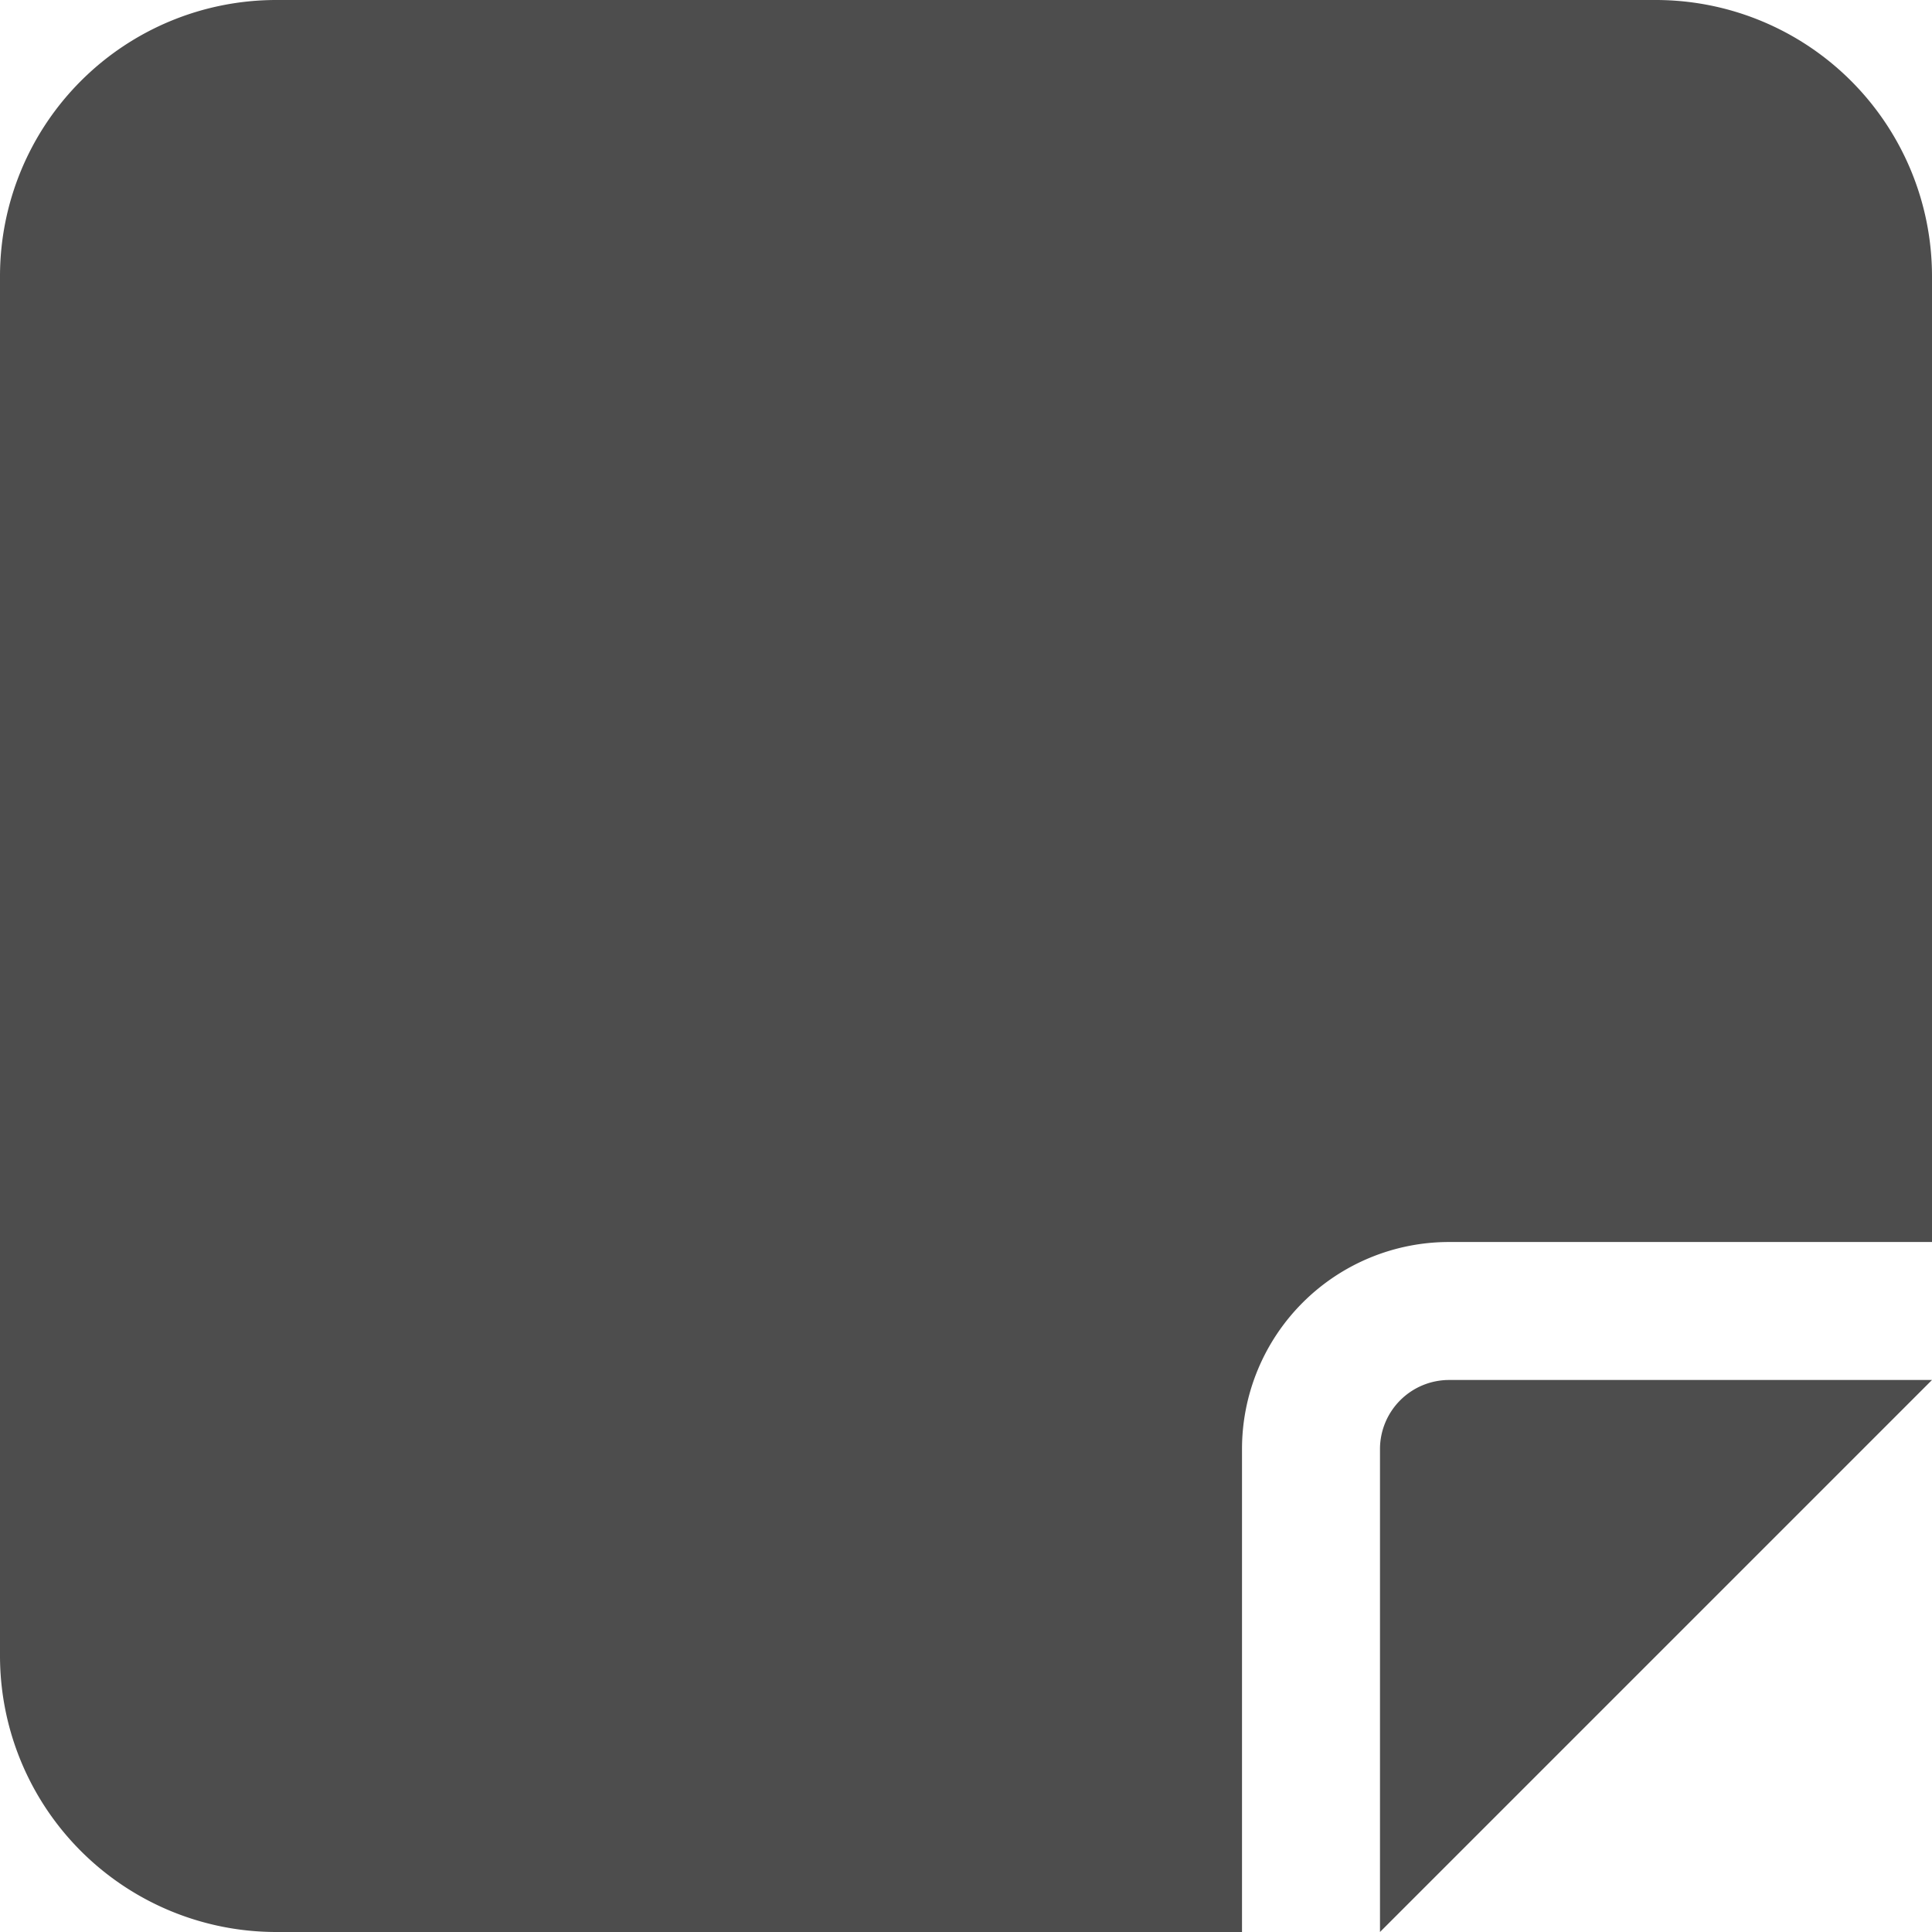
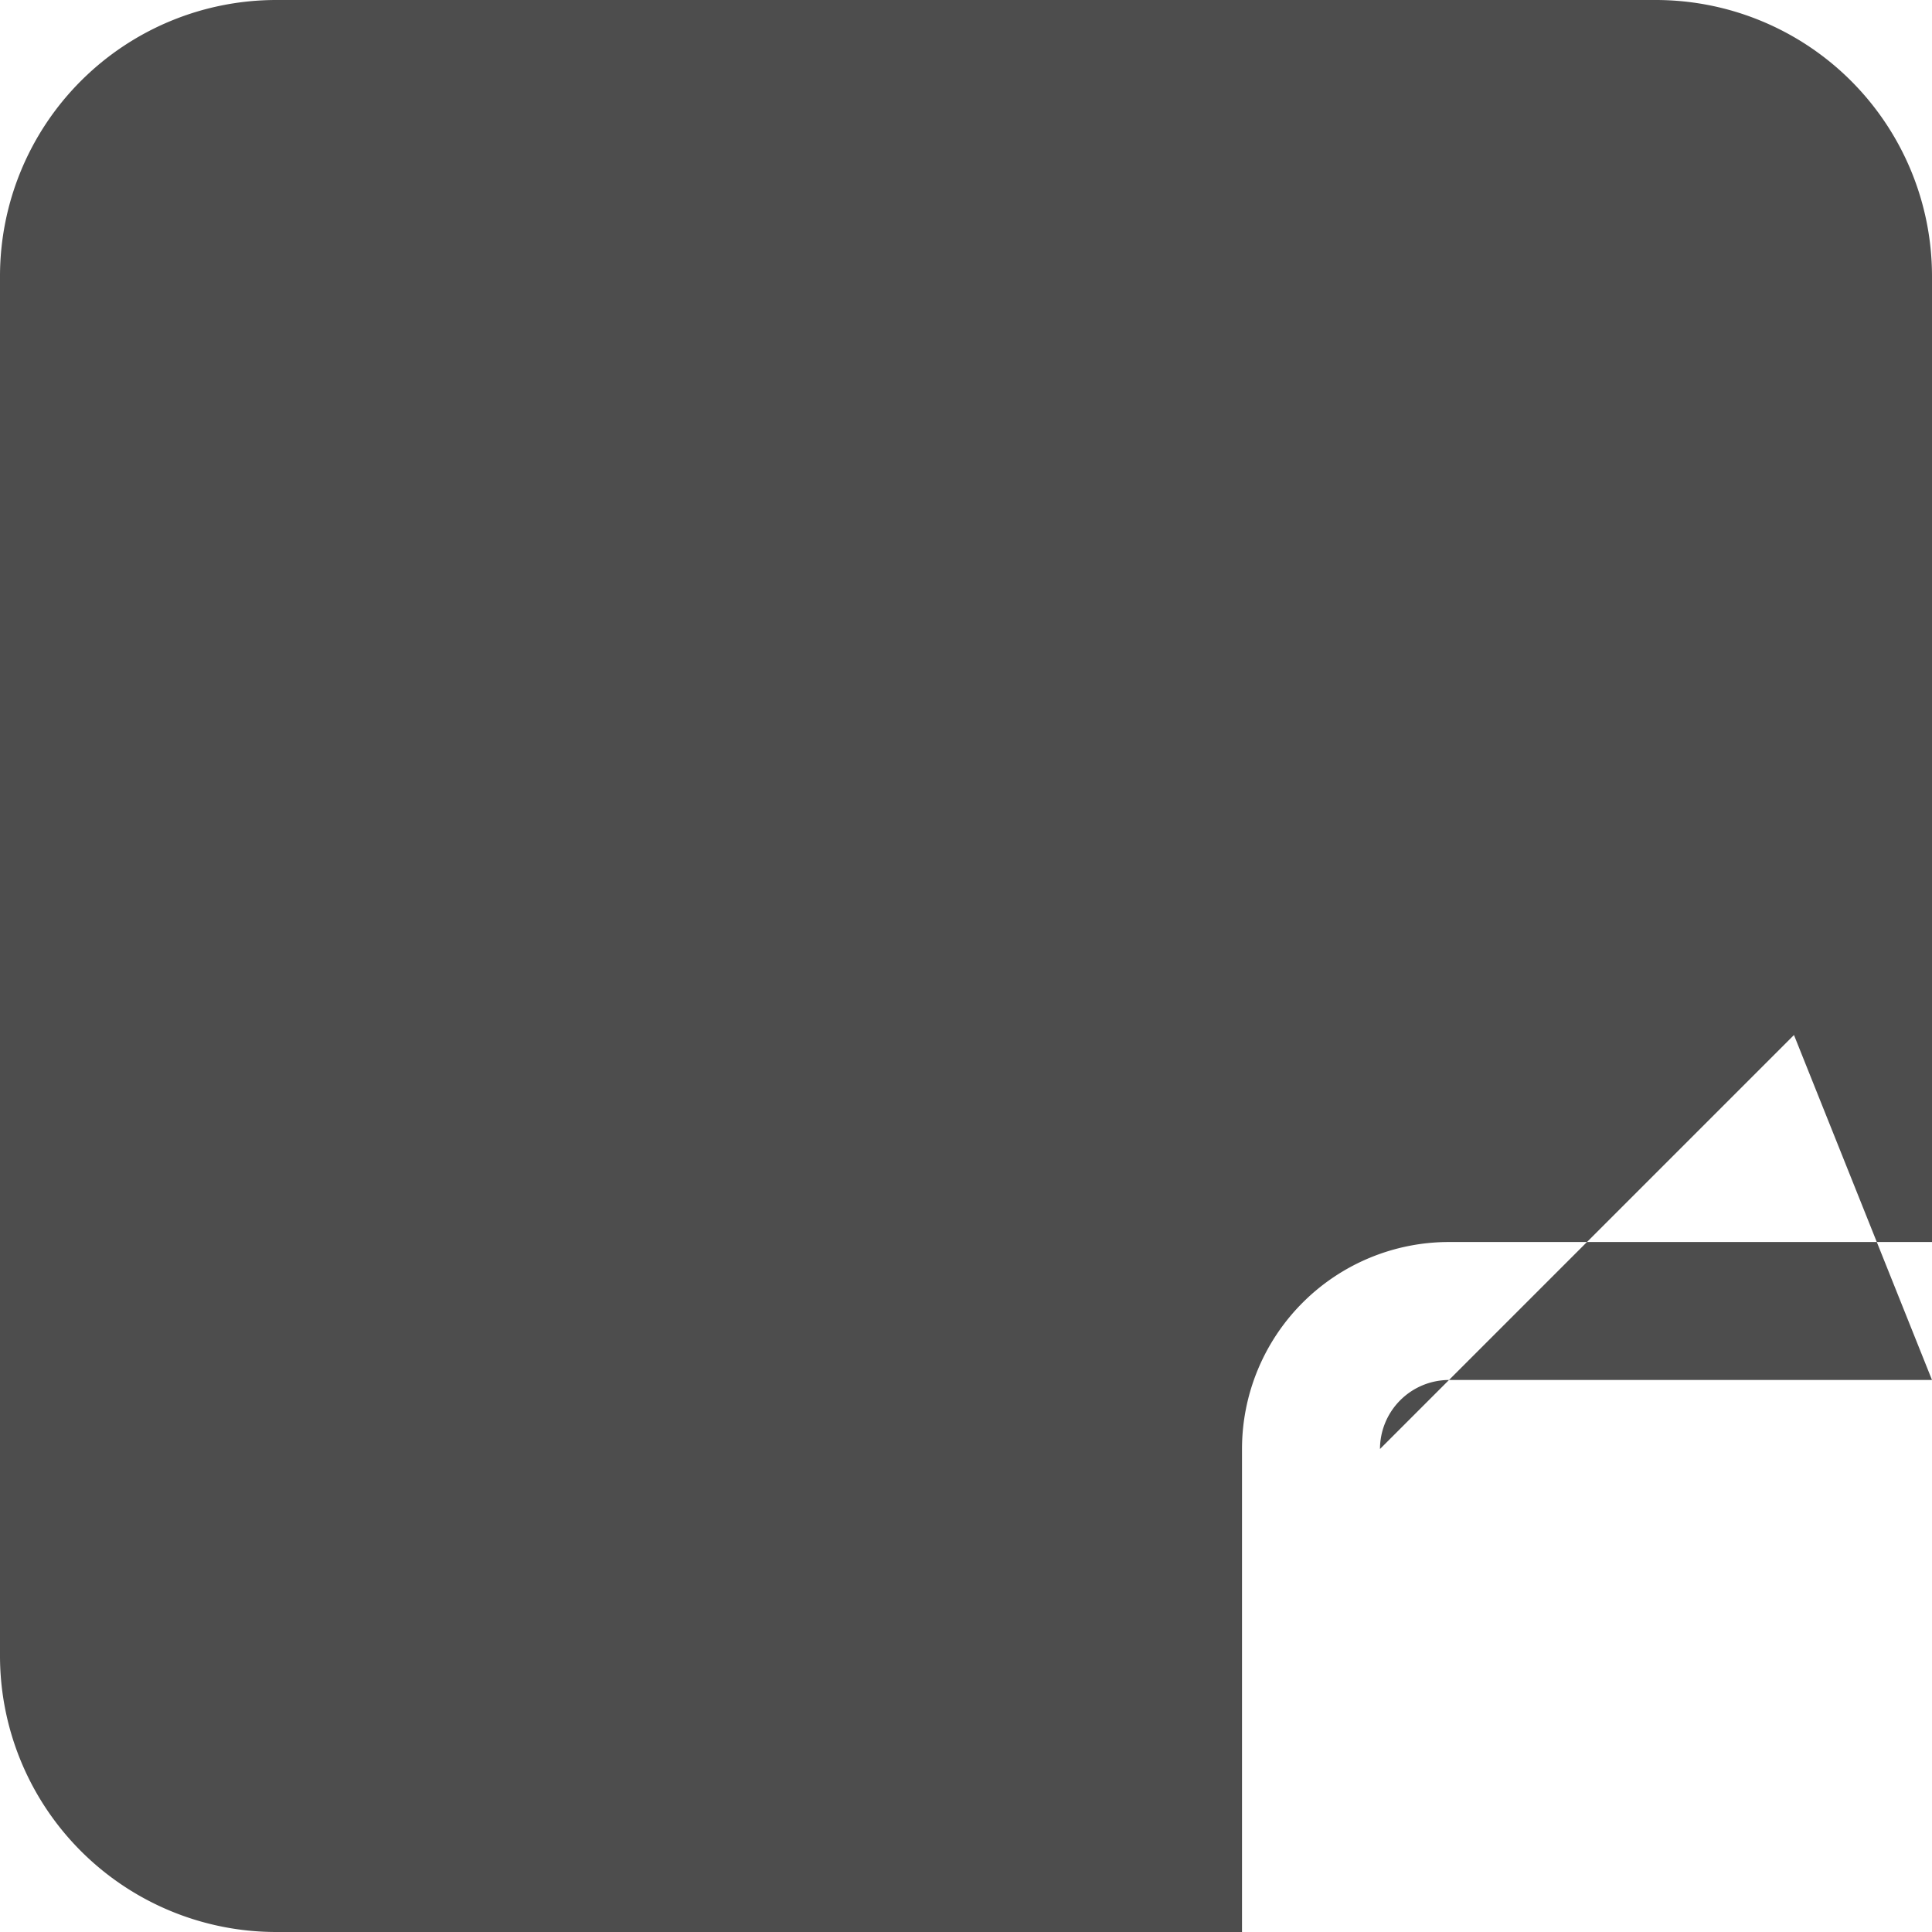
<svg xmlns="http://www.w3.org/2000/svg" width="36" height="36" viewBox="0 0 36 36">
-   <path id="note-sticky-solid" d="M5.143,32A5.148,5.148,0,0,0,0,37.143V62.857A5.148,5.148,0,0,0,5.143,68h18V59A3.858,3.858,0,0,1,27,55.143h9v-18A5.148,5.148,0,0,0,30.857,32ZM36,57.714H27A1.289,1.289,0,0,0,25.714,59v9l2.571-2.571,5.143-5.143Z" transform="translate(0 -32)" fill="#4d4d4d" />
+   <path id="note-sticky-solid" d="M5.143,32A5.148,5.148,0,0,0,0,37.143V62.857A5.148,5.148,0,0,0,5.143,68h18V59A3.858,3.858,0,0,1,27,55.143h9v-18A5.148,5.148,0,0,0,30.857,32ZM36,57.714H27A1.289,1.289,0,0,0,25.714,59l2.571-2.571,5.143-5.143Z" transform="translate(0 -32)" fill="#4d4d4d" />
</svg>